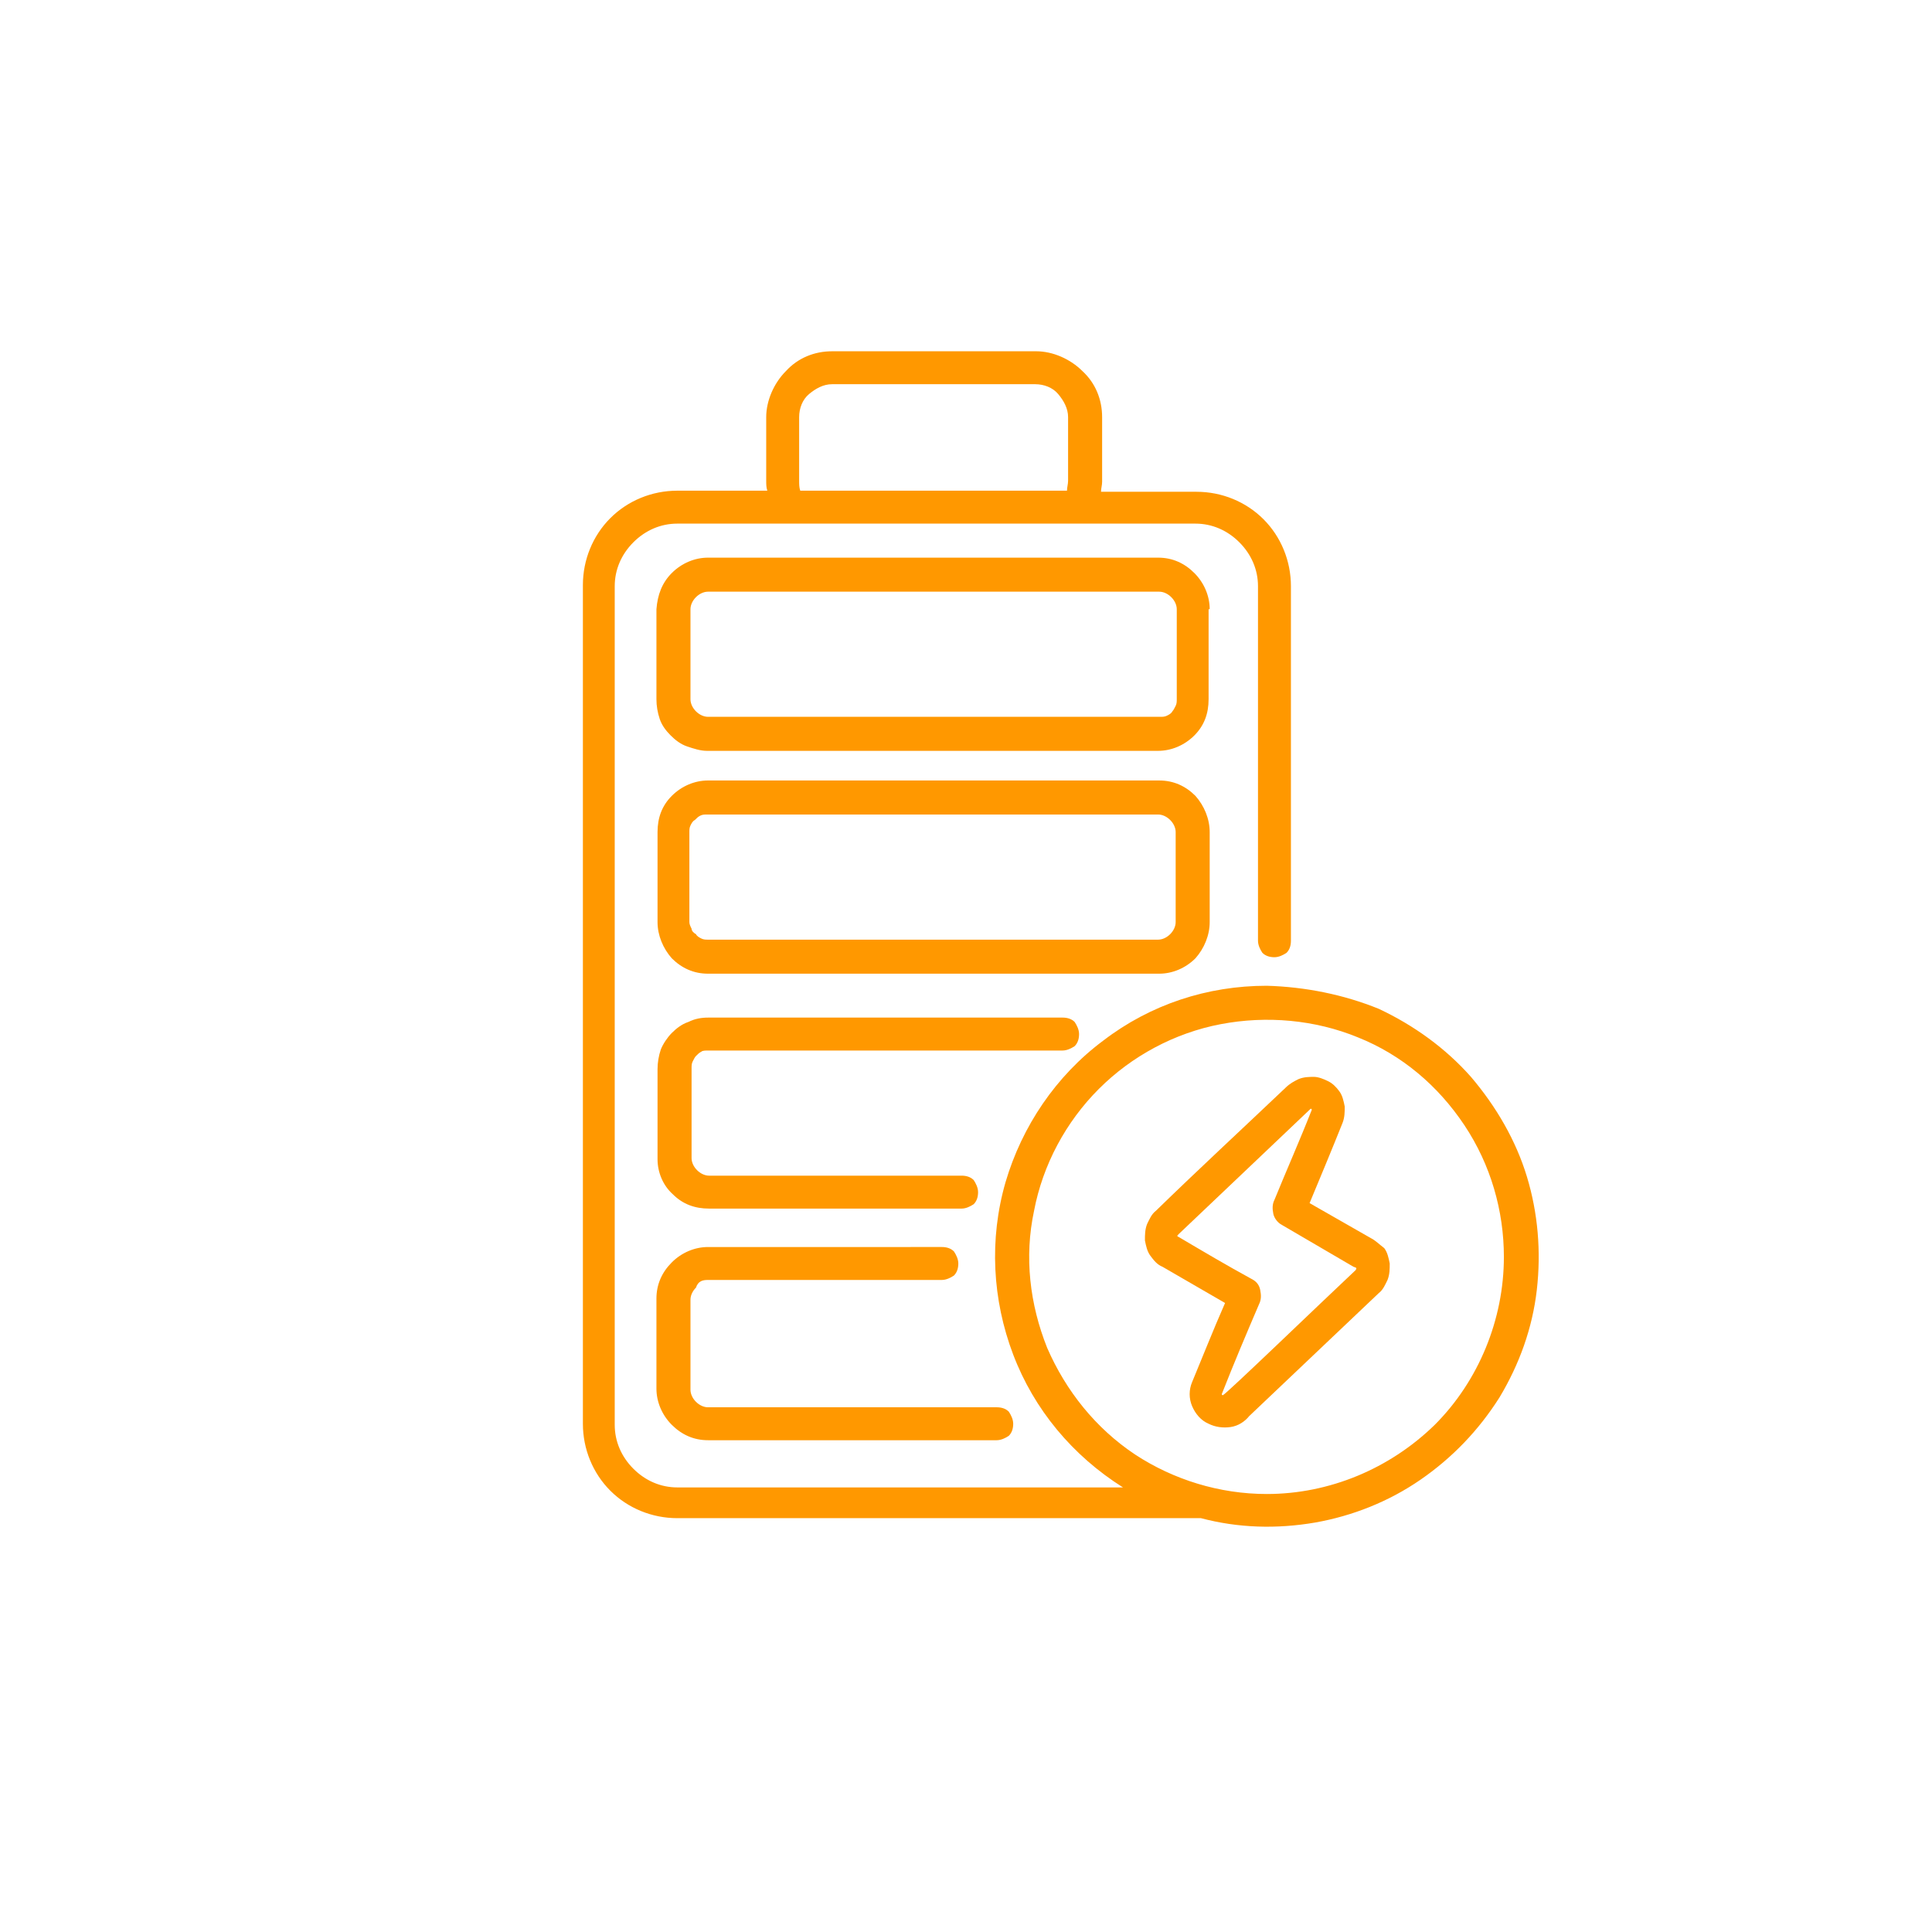
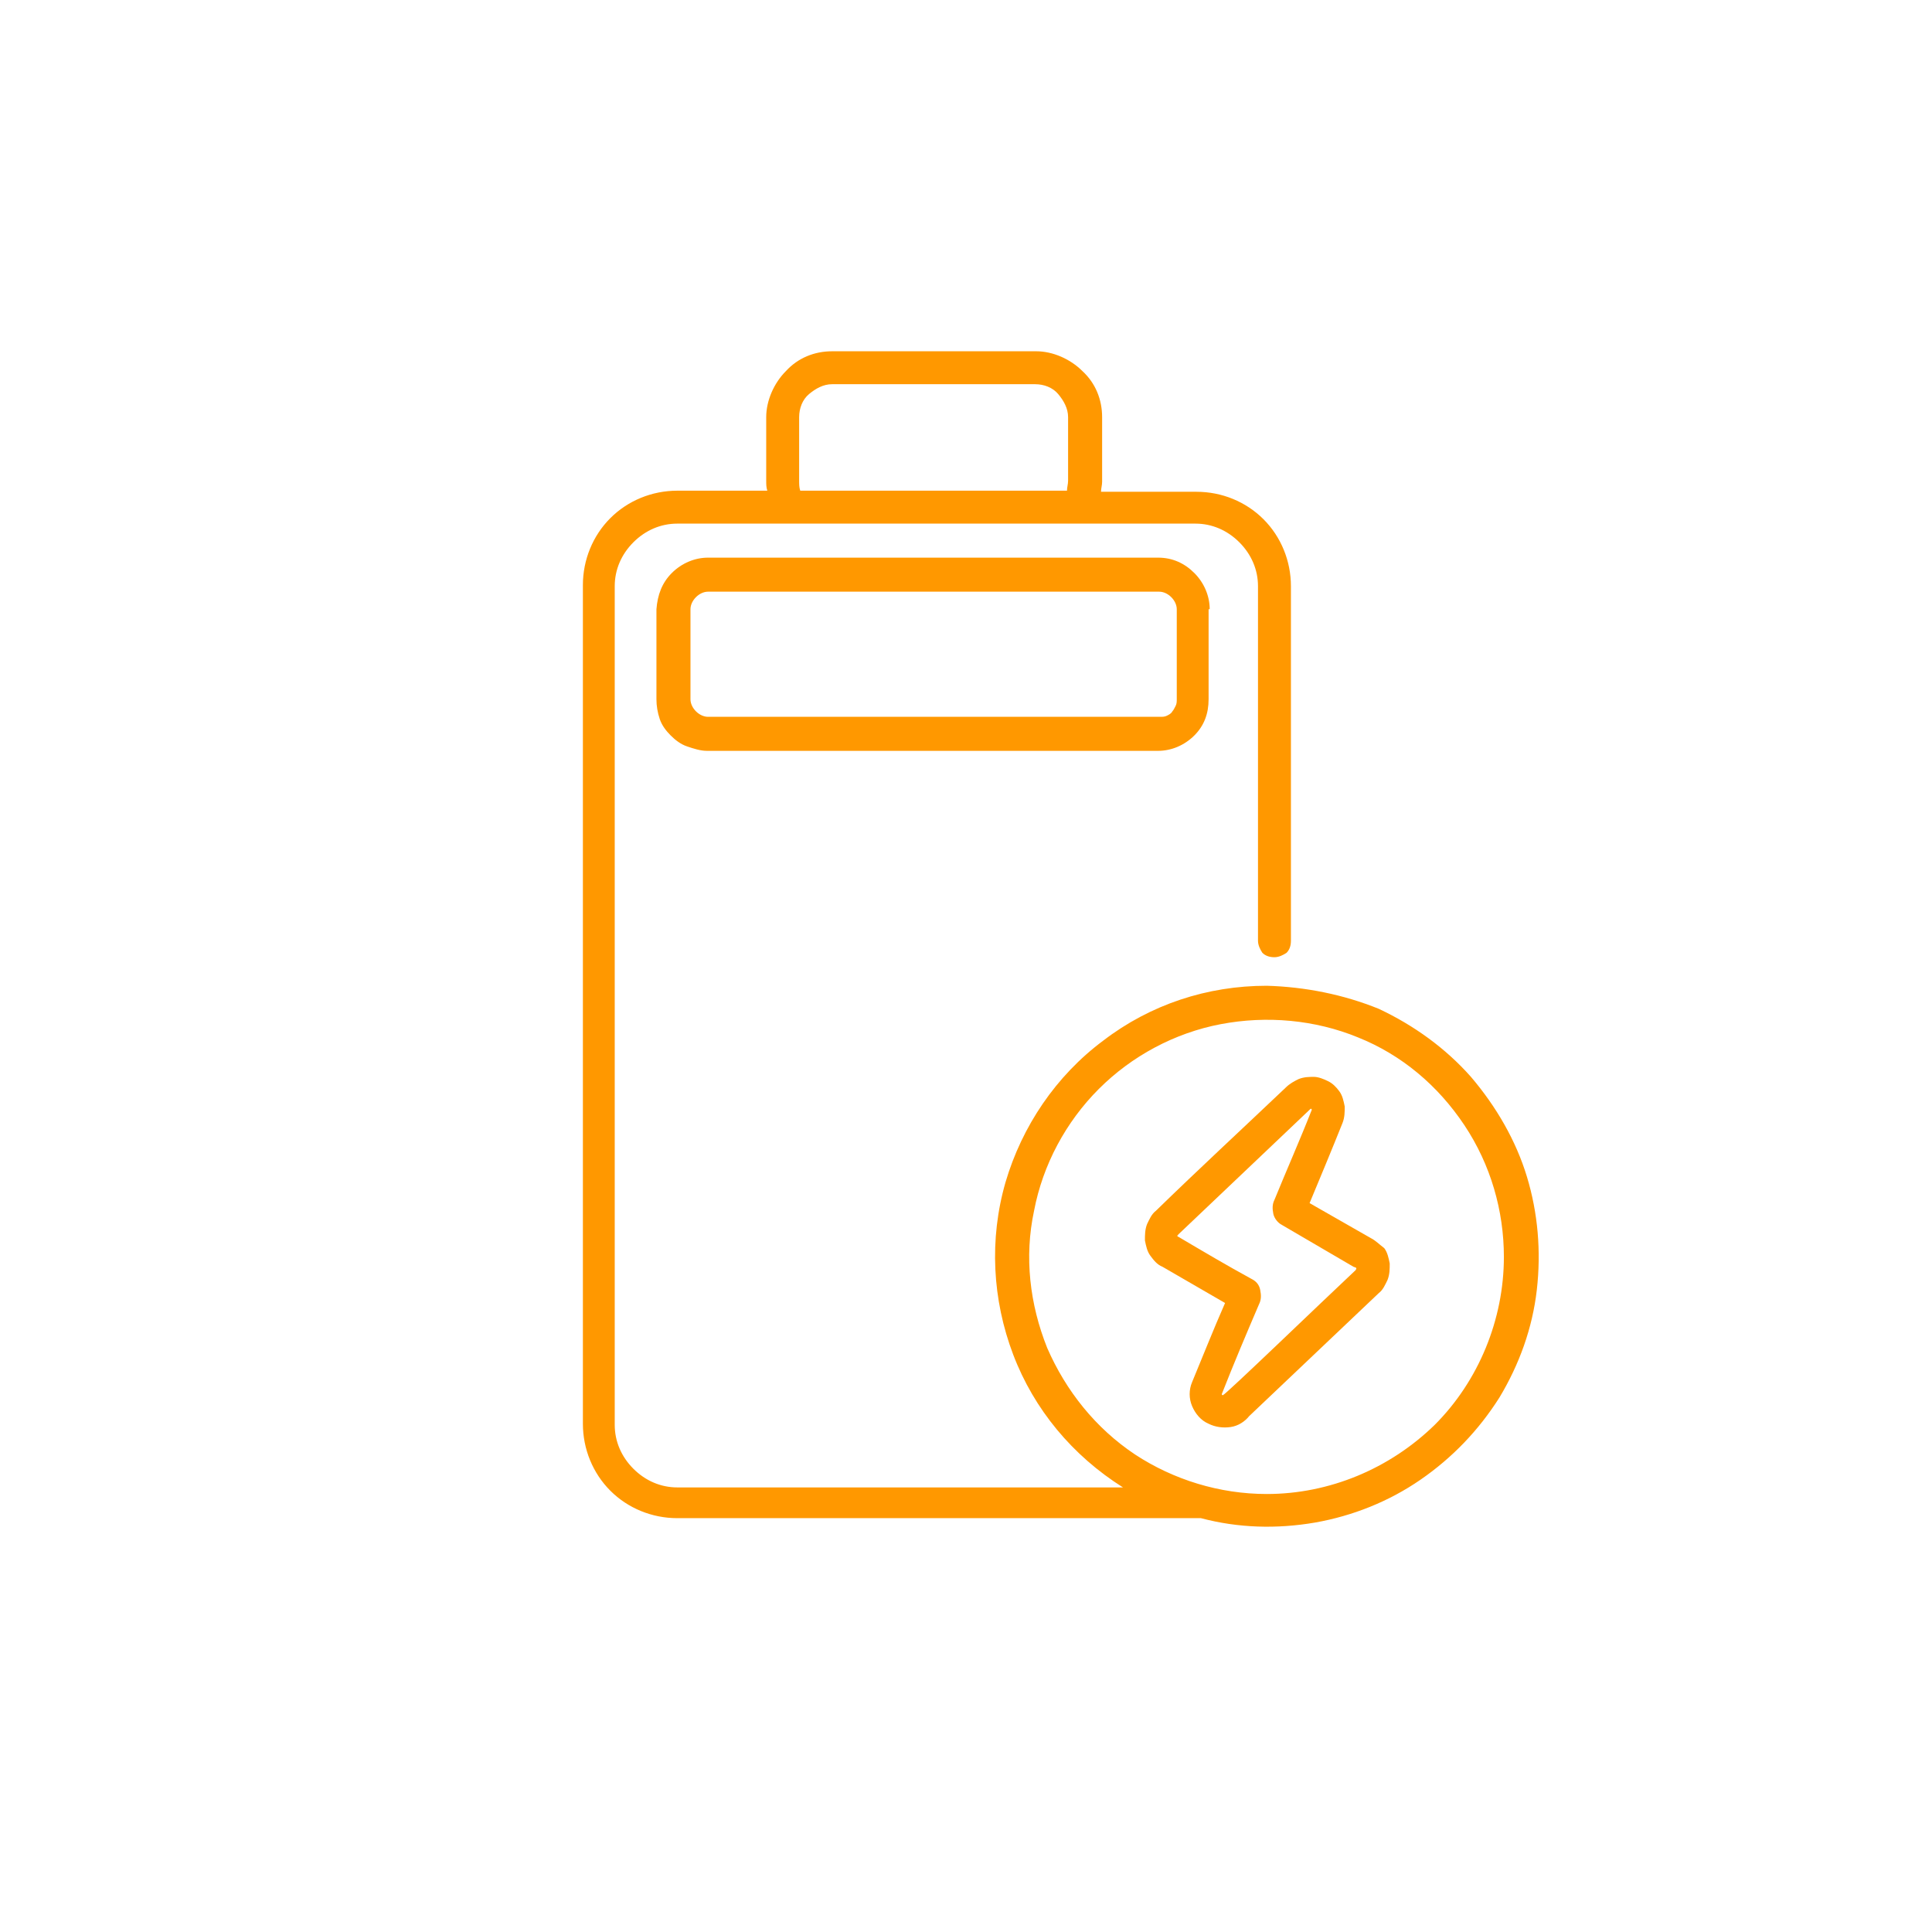
<svg xmlns="http://www.w3.org/2000/svg" version="1.1" id="Ebene_1" x="0px" y="0px" viewBox="0 0 176 176" style="enable-background:new 0 0 176 176;" xml:space="preserve">
  <style type="text/css"> .st0{fill:#FF9800;} </style>
  <path class="st0" d="M110.2,55.5c0-1.2-0.5-2.4-1.4-3.3c-0.9-0.9-2-1.4-3.3-1.4H64.5c-1.2,0-2.4,0.5-3.3,1.4c-0.9,0.9-1.3,2-1.4,3.3 v8.2c0,0.6,0.1,1.2,0.3,1.8c0.2,0.6,0.6,1.1,1,1.5c0.4,0.4,0.9,0.8,1.5,1c0.6,0.2,1.2,0.4,1.8,0.4h41.1c1.2,0,2.4-0.5,3.3-1.4 c0.9-0.9,1.3-2,1.3-3.3V55.5z M107.2,63.7c0,0.2,0,0.4-0.1,0.6c-0.1,0.2-0.2,0.4-0.3,0.5c-0.1,0.2-0.3,0.3-0.5,0.4 c-0.2,0.1-0.4,0.1-0.6,0.1H64.5c-0.4,0-0.8-0.2-1.1-0.5c-0.3-0.3-0.5-0.7-0.5-1.1v-8.2c0-0.4,0.2-0.8,0.5-1.1 c0.3-0.3,0.7-0.5,1.1-0.5h41.1c0.4,0,0.8,0.2,1.1,0.5c0.3,0.3,0.5,0.7,0.5,1.1V63.7z" />
-   <path class="st0" d="M110.2,84v-8.2c0-1.2-0.5-2.4-1.3-3.3c-0.9-0.9-2-1.4-3.3-1.4H64.5c-1.2,0-2.4,0.5-3.3,1.4 c-0.9,0.9-1.3,2-1.3,3.3V84c0,1.2,0.5,2.4,1.3,3.3c0.9,0.9,2,1.4,3.3,1.4h41.1c1.2,0,2.4-0.5,3.3-1.4 C109.7,86.4,110.2,85.2,110.2,84z M62.8,84v-8.2c0-0.2,0-0.4,0.1-0.6c0.1-0.2,0.2-0.4,0.4-0.5c0.2-0.2,0.3-0.3,0.5-0.4 c0.2-0.1,0.4-0.1,0.6-0.1h41.1c0.4,0,0.8,0.2,1.1,0.5s0.5,0.7,0.5,1.1V84c0,0.4-0.2,0.8-0.5,1.1c-0.3,0.3-0.7,0.5-1.1,0.5H64.5 c-0.2,0-0.4,0-0.6-0.1c-0.2-0.1-0.4-0.2-0.5-0.4C63.2,85,63,84.8,63,84.6C62.9,84.4,62.8,84.2,62.8,84z" />
-   <path class="st0" d="M64.5,95.7h32.3c0.4,0,0.8-0.2,1.1-0.4c0.3-0.3,0.4-0.7,0.4-1.1c0-0.4-0.2-0.8-0.4-1.1 c-0.3-0.3-0.7-0.4-1.1-0.4H64.5c-0.6,0-1.2,0.1-1.8,0.4c-0.6,0.2-1.1,0.6-1.5,1c-0.4,0.4-0.8,1-1,1.5c-0.2,0.6-0.3,1.2-0.3,1.8v8.2 c0,1.2,0.5,2.4,1.4,3.2c0.9,0.9,2,1.3,3.3,1.3h23c0.4,0,0.8-0.2,1.1-0.4c0.3-0.3,0.4-0.7,0.4-1.1c0-0.4-0.2-0.8-0.4-1.1 c-0.3-0.3-0.7-0.4-1.1-0.4h-23c-0.4,0-0.8-0.2-1.1-0.5c-0.3-0.3-0.5-0.7-0.5-1.1v-8.2c0-0.2,0-0.4,0.1-0.6c0.1-0.2,0.2-0.4,0.3-0.5 c0.2-0.2,0.3-0.3,0.5-0.4C64,95.7,64.3,95.7,64.5,95.7z" />
-   <path class="st0" d="M64.5,116.6h21.3c0.4,0,0.8-0.2,1.1-0.4c0.3-0.3,0.4-0.7,0.4-1.1c0-0.4-0.2-0.8-0.4-1.1 c-0.3-0.3-0.7-0.4-1.1-0.4H64.5c-1.2,0-2.4,0.5-3.3,1.4c-0.9,0.9-1.4,2-1.4,3.3v8.2c0,1.2,0.5,2.4,1.4,3.3c0.9,0.9,2,1.4,3.3,1.4 h26.3c0.4,0,0.8-0.2,1.1-0.4c0.3-0.3,0.4-0.7,0.4-1.1c0-0.4-0.2-0.8-0.4-1.1c-0.3-0.3-0.7-0.4-1.1-0.4H64.5c-0.4,0-0.8-0.2-1.1-0.5 c-0.3-0.3-0.5-0.7-0.5-1.1v-8.2c0-0.4,0.2-0.8,0.5-1.1C63.6,116.7,64,116.6,64.5,116.6z" />
  <path class="st0" d="M115.4,89.8c-5.4,0-10.6,1.7-14.9,5c-4.3,3.2-7.4,7.8-8.9,12.9c-1.5,5.2-1.2,10.7,0.7,15.7 c1.9,5,5.4,9.2,10,12.1H61.7c-1.5,0-2.9-0.6-4-1.7c-1.1-1.1-1.7-2.5-1.7-4V53.4c0-1.5,0.6-2.9,1.7-4c1.1-1.1,2.5-1.7,4-1.7h47.2 c1.5,0,2.9,0.6,4,1.7s1.7,2.5,1.7,4v32.3c0,0.4,0.2,0.8,0.4,1.1c0.3,0.3,0.7,0.4,1.1,0.4c0.4,0,0.8-0.2,1.1-0.4 c0.3-0.3,0.4-0.7,0.4-1.1V53.4c0-2.3-0.9-4.5-2.5-6.1c-1.6-1.6-3.8-2.5-6.1-2.5h-8.7c0-0.3,0.1-0.6,0.1-0.9V38 c0-1.6-0.6-3.1-1.8-4.2c-1.1-1.1-2.7-1.8-4.2-1.8H75.8c-1.6,0-3.1,0.6-4.2,1.8c-1.1,1.1-1.8,2.7-1.8,4.2v5.8c0,0.3,0,0.6,0.1,0.9 h-8.2c-2.3,0-4.5,0.9-6.1,2.5c-1.6,1.6-2.5,3.8-2.5,6.1v76.4c0,2.3,0.9,4.5,2.5,6.1c1.6,1.6,3.8,2.5,6.1,2.5h47.3c0.1,0,0.2,0,0.4,0 c3.4,0.9,6.9,1,10.4,0.4c3.4-0.6,6.7-1.9,9.6-3.9c2.9-2,5.3-4.5,7.2-7.5c1.8-3,3-6.3,3.4-9.8c0.4-3.5,0.1-7-0.9-10.3 c-1-3.3-2.8-6.4-5.1-9.1c-2.3-2.6-5.2-4.7-8.4-6.2C122.4,90.6,118.9,89.9,115.4,89.8L115.4,89.8z M72.8,38c0-0.8,0.3-1.6,0.9-2.1 S75,35,75.8,35h18.5c0.8,0,1.6,0.3,2.1,0.9s0.9,1.3,0.9,2.1v5.8c0,0.3-0.1,0.6-0.1,0.9H72.9c-0.1-0.3-0.1-0.6-0.1-0.9V38z M115.4,136.1c-4.3,0-8.5-1.3-12-3.6c-3.6-2.4-6.3-5.8-8-9.7c-1.6-4-2.1-8.3-1.2-12.5c0.8-4.2,2.9-8.1,5.9-11.1 c3-3,6.9-5.1,11.1-5.9c4.2-0.8,8.6-0.4,12.5,1.2c4,1.6,7.3,4.4,9.7,8c2.4,3.6,3.6,7.8,3.6,12c0,5.7-2.3,11.3-6.3,15.3 C126.6,133.8,121.1,136.1,115.4,136.1L115.4,136.1z" />
  <path class="st0" d="M124.9,112.8l-5.6-3.2c1-2.4,2-4.8,3-7.3c0.2-0.5,0.2-1,0.2-1.5c-0.1-0.5-0.2-1-0.5-1.4c-0.3-0.4-0.6-0.7-1-0.9 c-0.4-0.2-0.9-0.4-1.3-0.4s-0.9,0-1.4,0.2c-0.4,0.2-0.8,0.4-1.2,0.8c-4,3.8-7.9,7.4-11.8,11.2c-0.4,0.3-0.6,0.8-0.8,1.2 c-0.2,0.5-0.2,1-0.2,1.5c0.1,0.5,0.2,1,0.5,1.4c0.3,0.4,0.6,0.8,1.1,1c1.9,1.1,3.8,2.2,5.7,3.3c-1.1,2.5-2,4.8-3,7.2 c-0.3,0.7-0.3,1.5,0,2.2c0.3,0.7,0.8,1.3,1.5,1.6c0.6,0.3,1.3,0.4,2,0.3c0.7-0.1,1.3-0.5,1.7-1l11.8-11.2c0.4-0.3,0.6-0.8,0.8-1.2 c0.2-0.5,0.2-1,0.2-1.5c-0.1-0.5-0.2-1-0.5-1.4C125.7,113.4,125.3,113,124.9,112.8z M123.5,115.7c-3.2,3-11.8,11.3-12.1,11.4 c0,0-0.1,0-0.1-0.1c1.1-2.8,2.2-5.4,3.4-8.2c0.2-0.4,0.2-0.8,0.1-1.3s-0.4-0.8-0.8-1c-2.2-1.2-4.4-2.5-6.6-3.8 c-0.2-0.1-0.2-0.1,0-0.3c4.2-4,11.7-11.1,12-11.4c0.1,0,0.1,0.1,0.1,0.1c-1.1,2.8-2.3,5.5-3.4,8.2c-0.2,0.4-0.2,0.8-0.1,1.3 c0.1,0.4,0.4,0.8,0.8,1l6.5,3.8C123.6,115.5,123.6,115.5,123.5,115.7z" />
</svg>